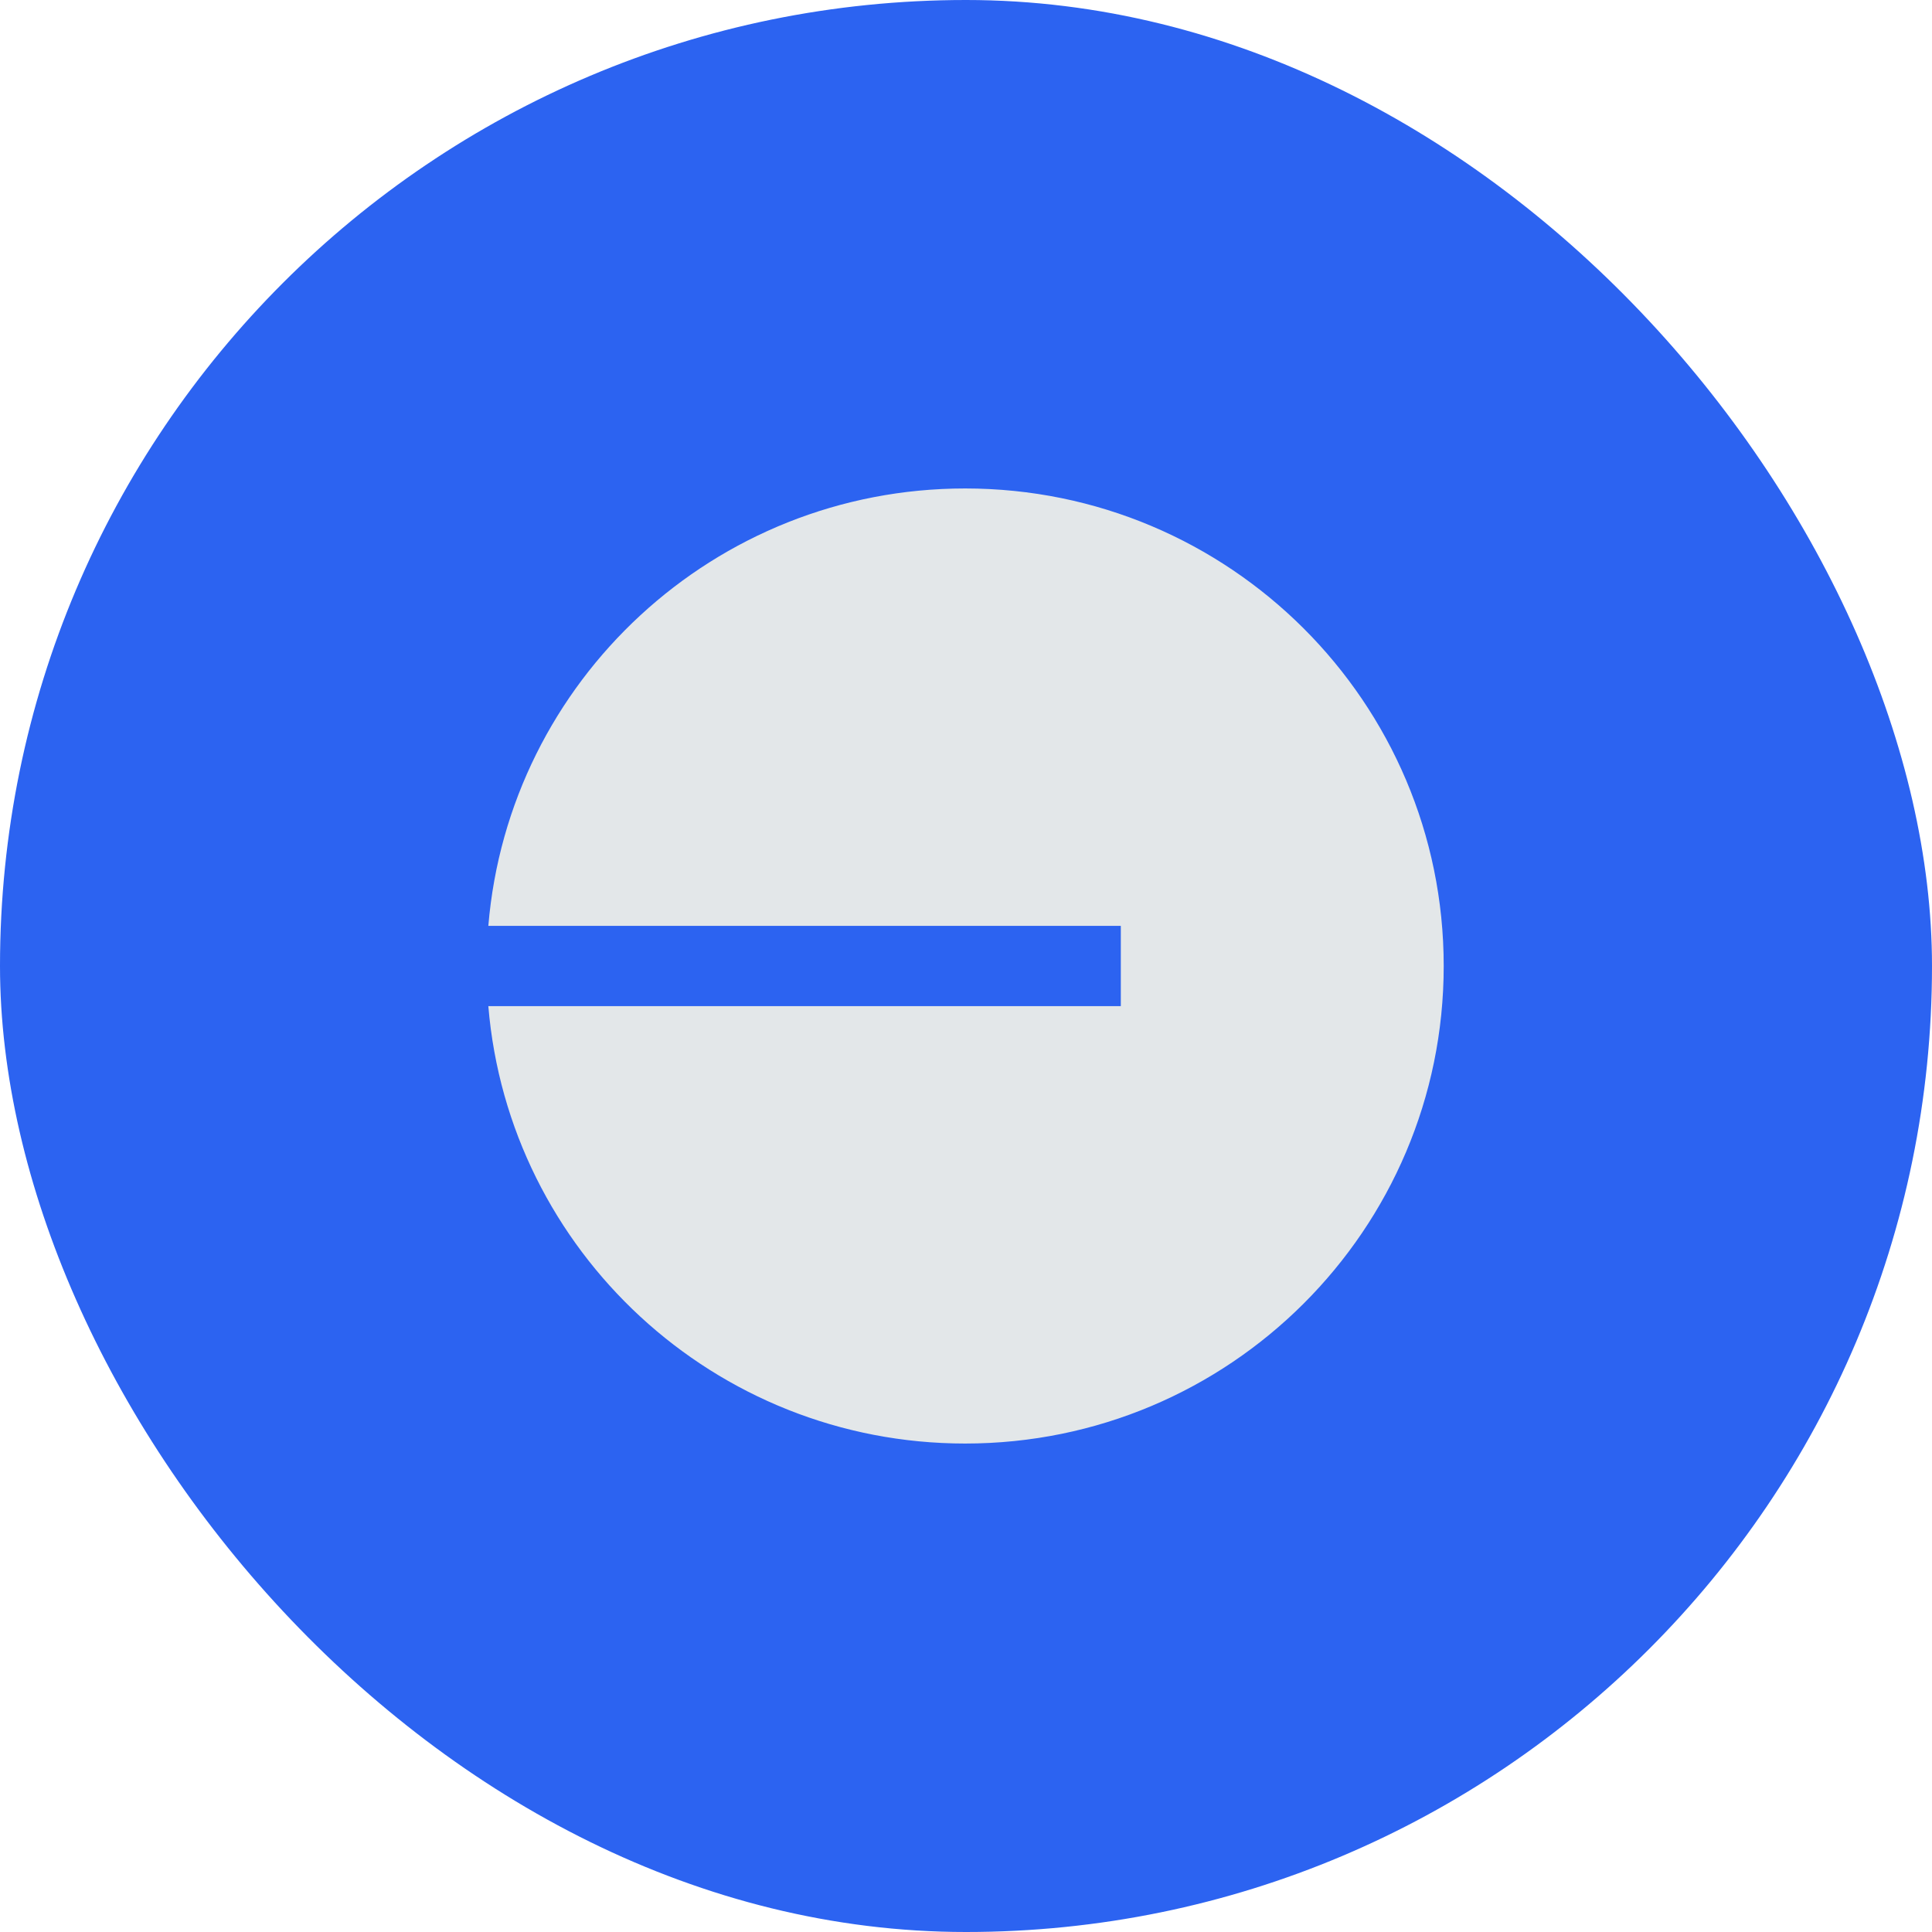
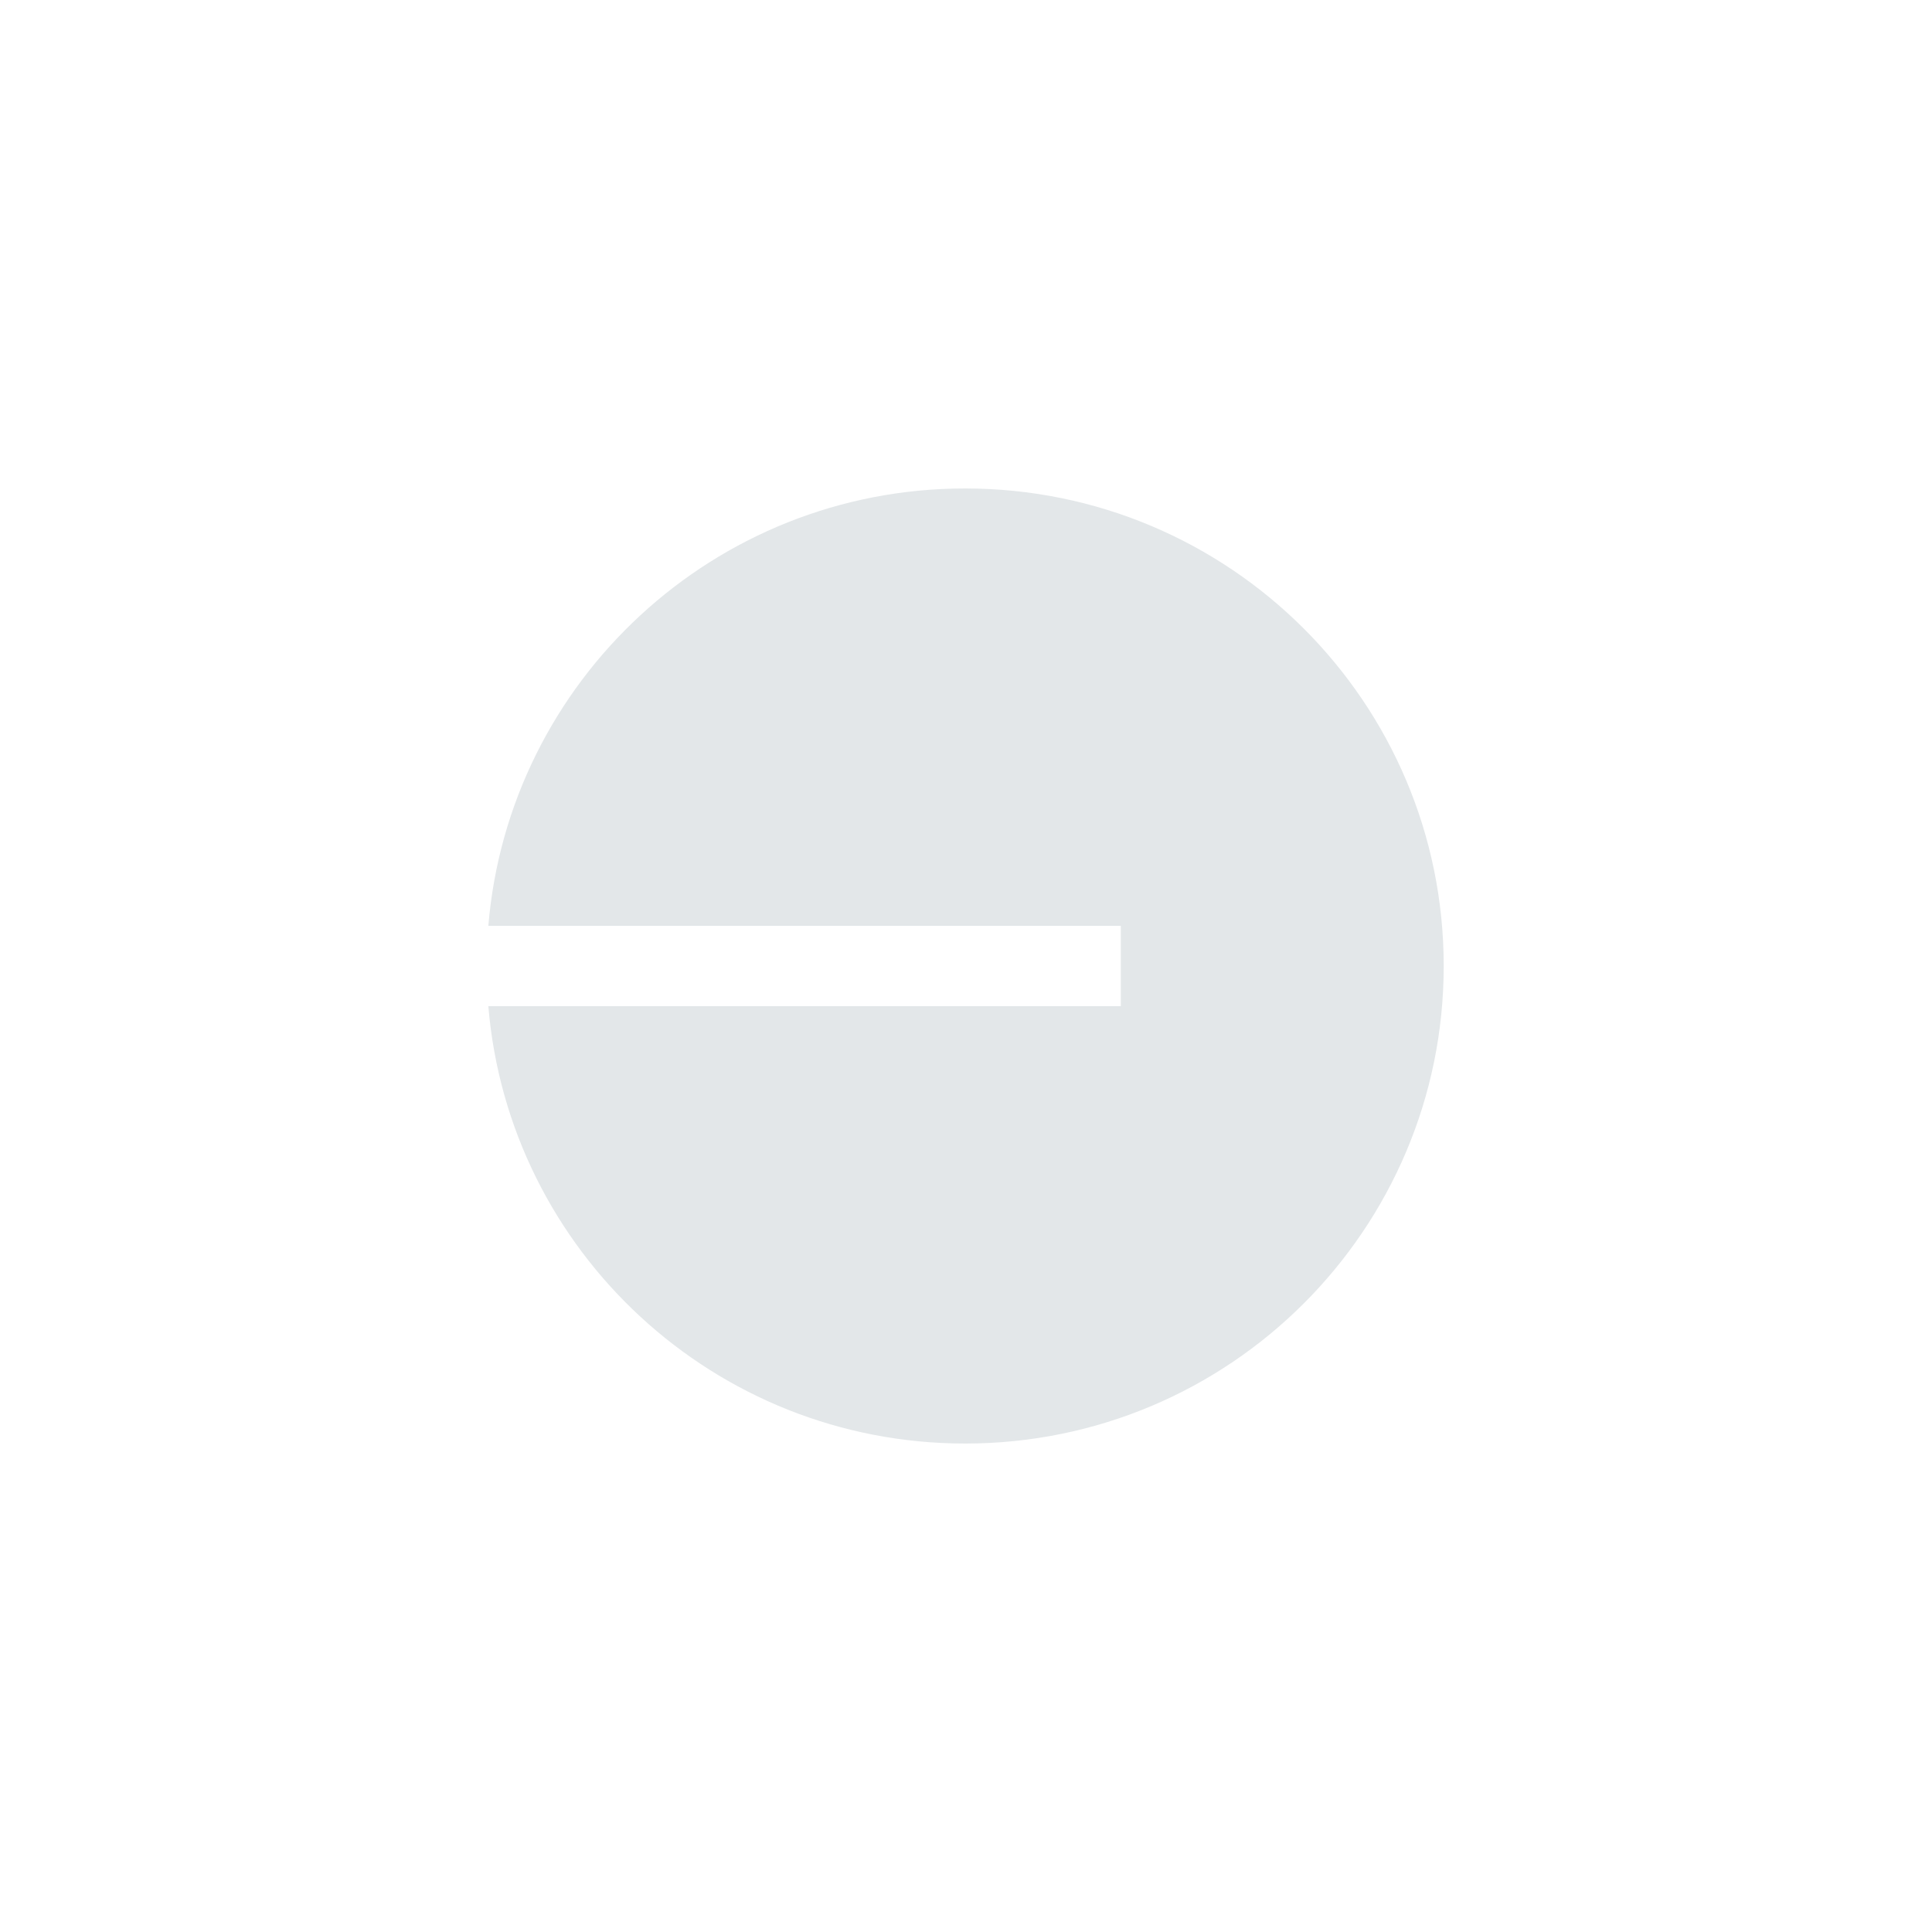
<svg xmlns="http://www.w3.org/2000/svg" width="46" height="46" viewBox="0 0 46 46" fill="none">
  <g filter="url(#filter0_b_139_1266)">
-     <rect width="46" height="46" rx="23" fill="#1652F0" fill-opacity="0.9" />
    <path d="M22.98 34.37C29.273 34.37 34.374 29.28 34.374 23C34.374 16.721 29.273 11.63 22.98 11.63C17.01 11.63 12.113 16.212 11.627 22.044H26.686V23.956H11.627C12.113 29.788 17.01 34.37 22.98 34.37Z" fill="#E3E7E9" />
  </g>
  <defs>
    <filter id="filter0_b_139_1266" x="-14" y="-14" width="74" height="74" filterUnits="userSpaceOnUse" color-interpolation-filters="sRGB">
      <feFlood flood-opacity="0" result="BackgroundImageFix" />
      <feGaussianBlur in="BackgroundImageFix" stdDeviation="7" />
      <feComposite in2="SourceAlpha" operator="in" result="effect1_backgroundBlur_139_1266" />
      <feBlend mode="normal" in="SourceGraphic" in2="effect1_backgroundBlur_139_1266" result="shape" />
    </filter>
  </defs>
</svg>